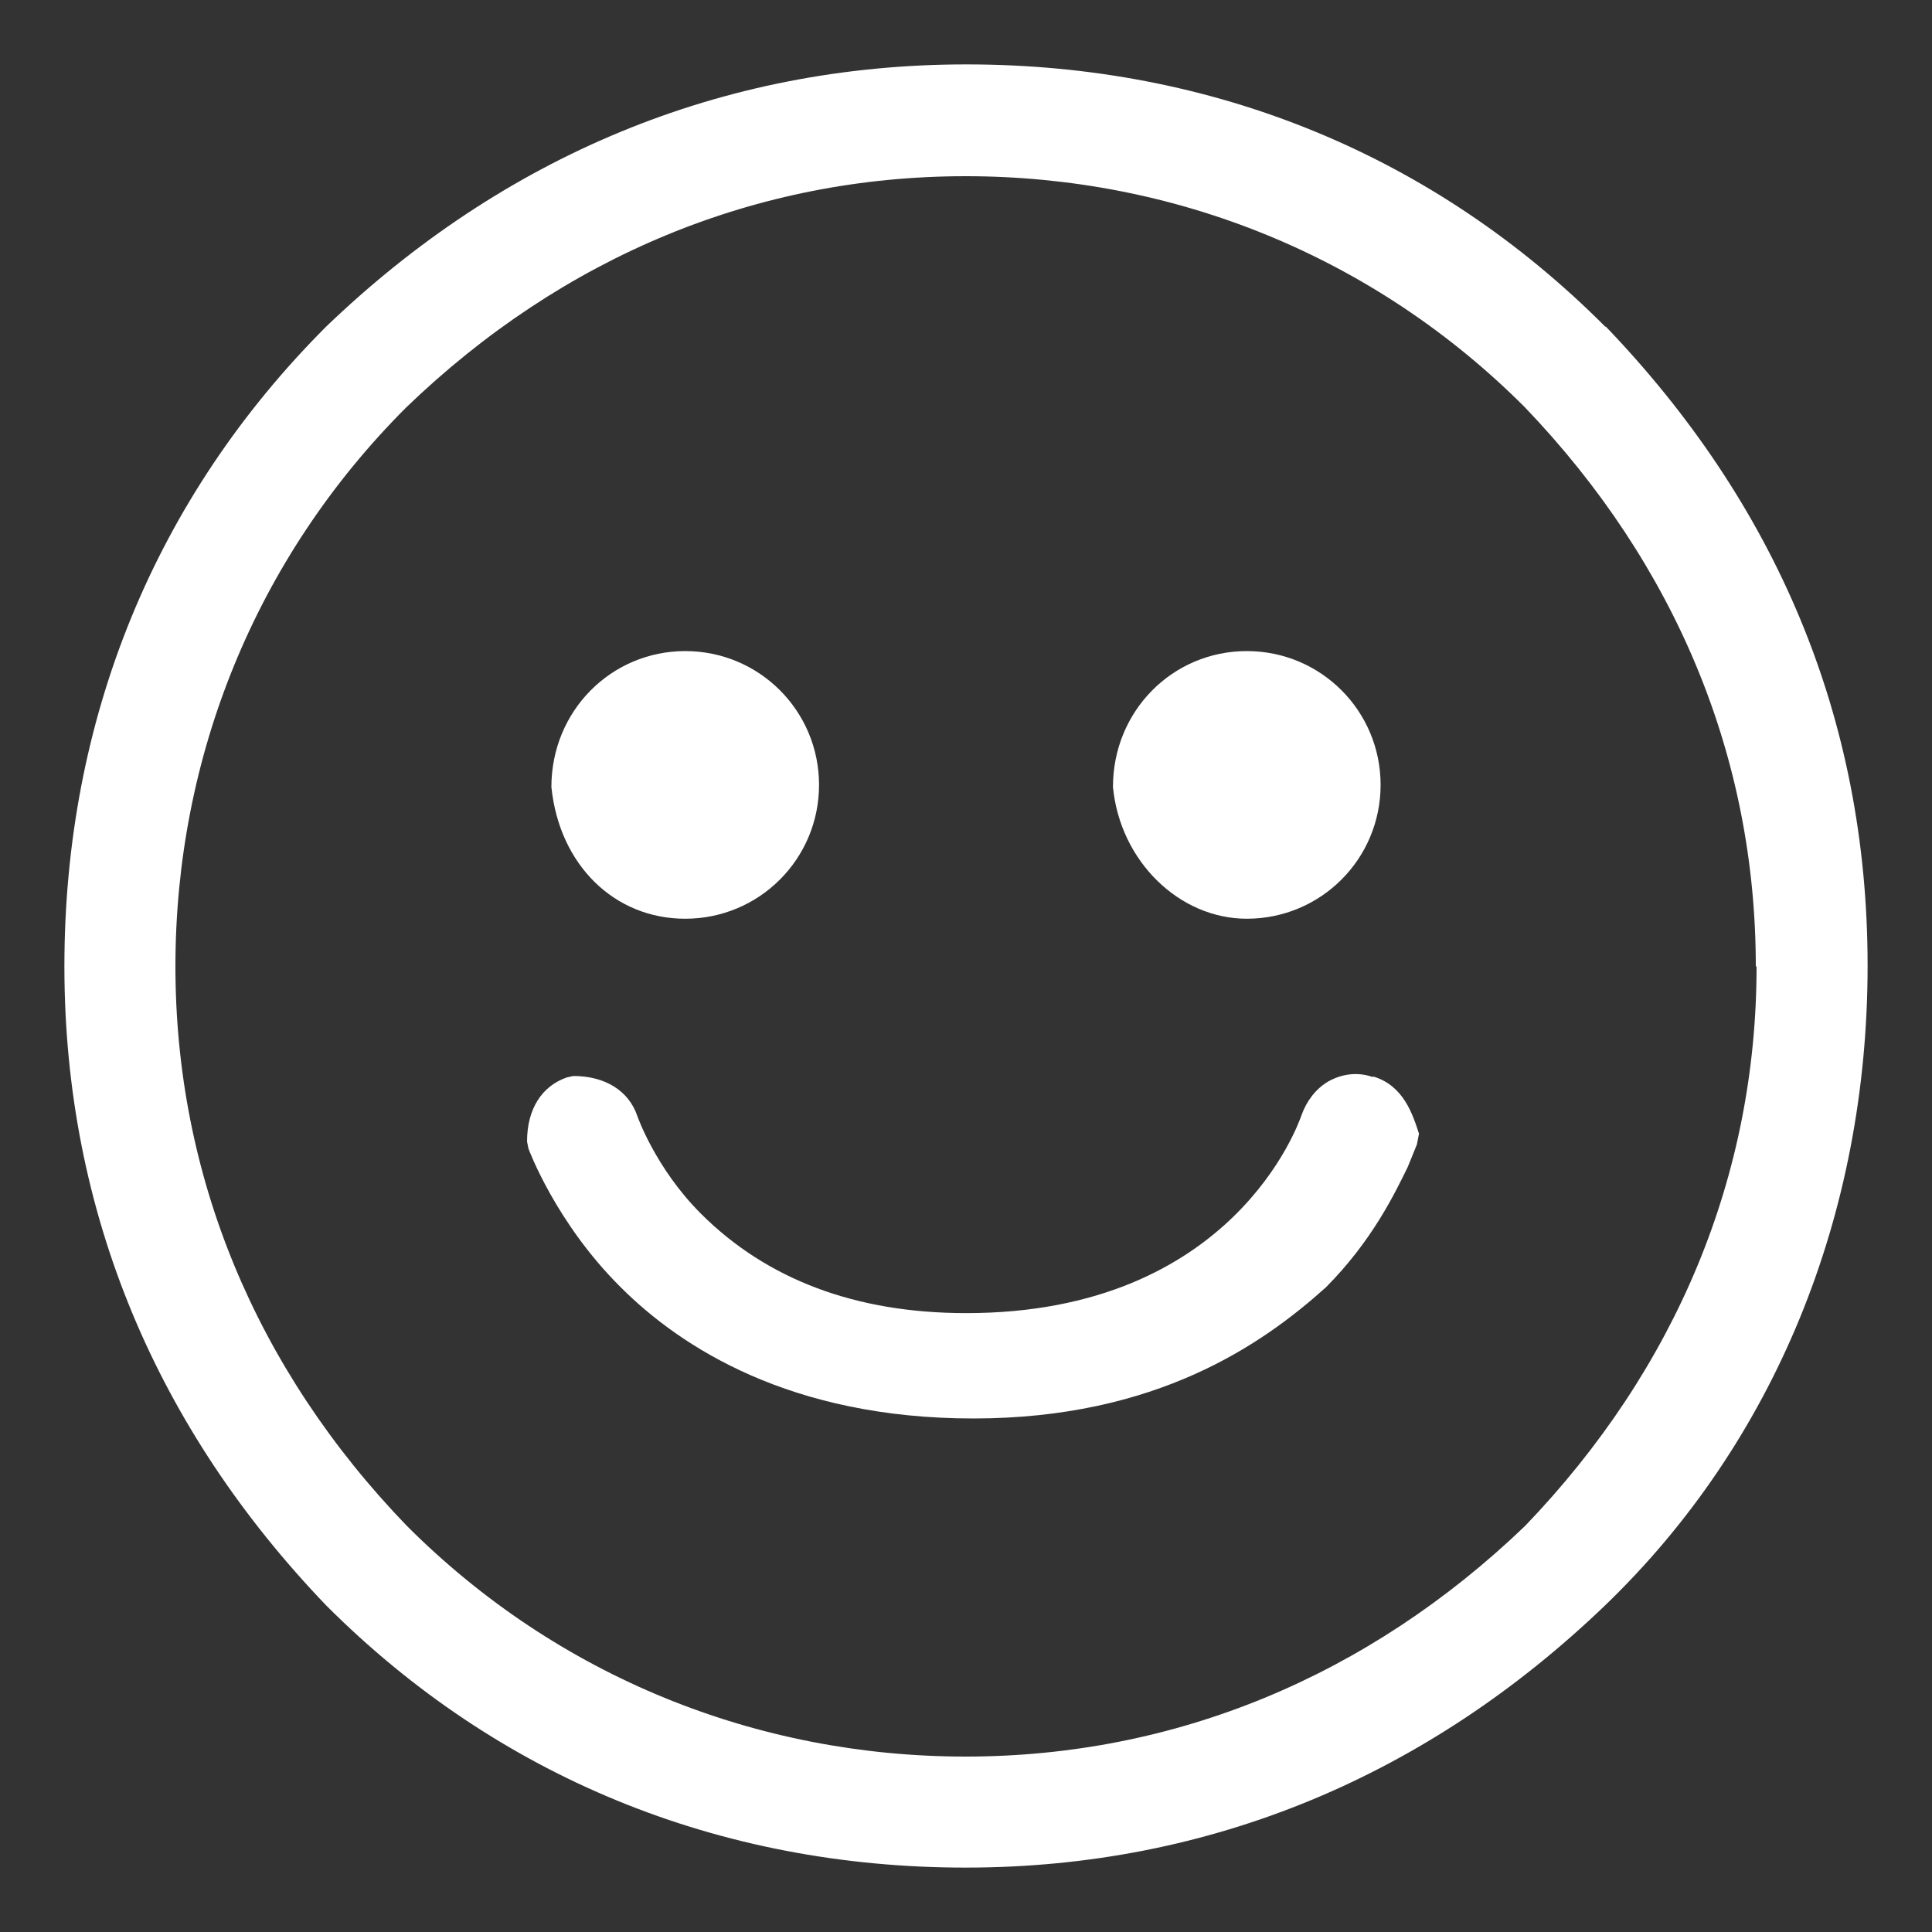
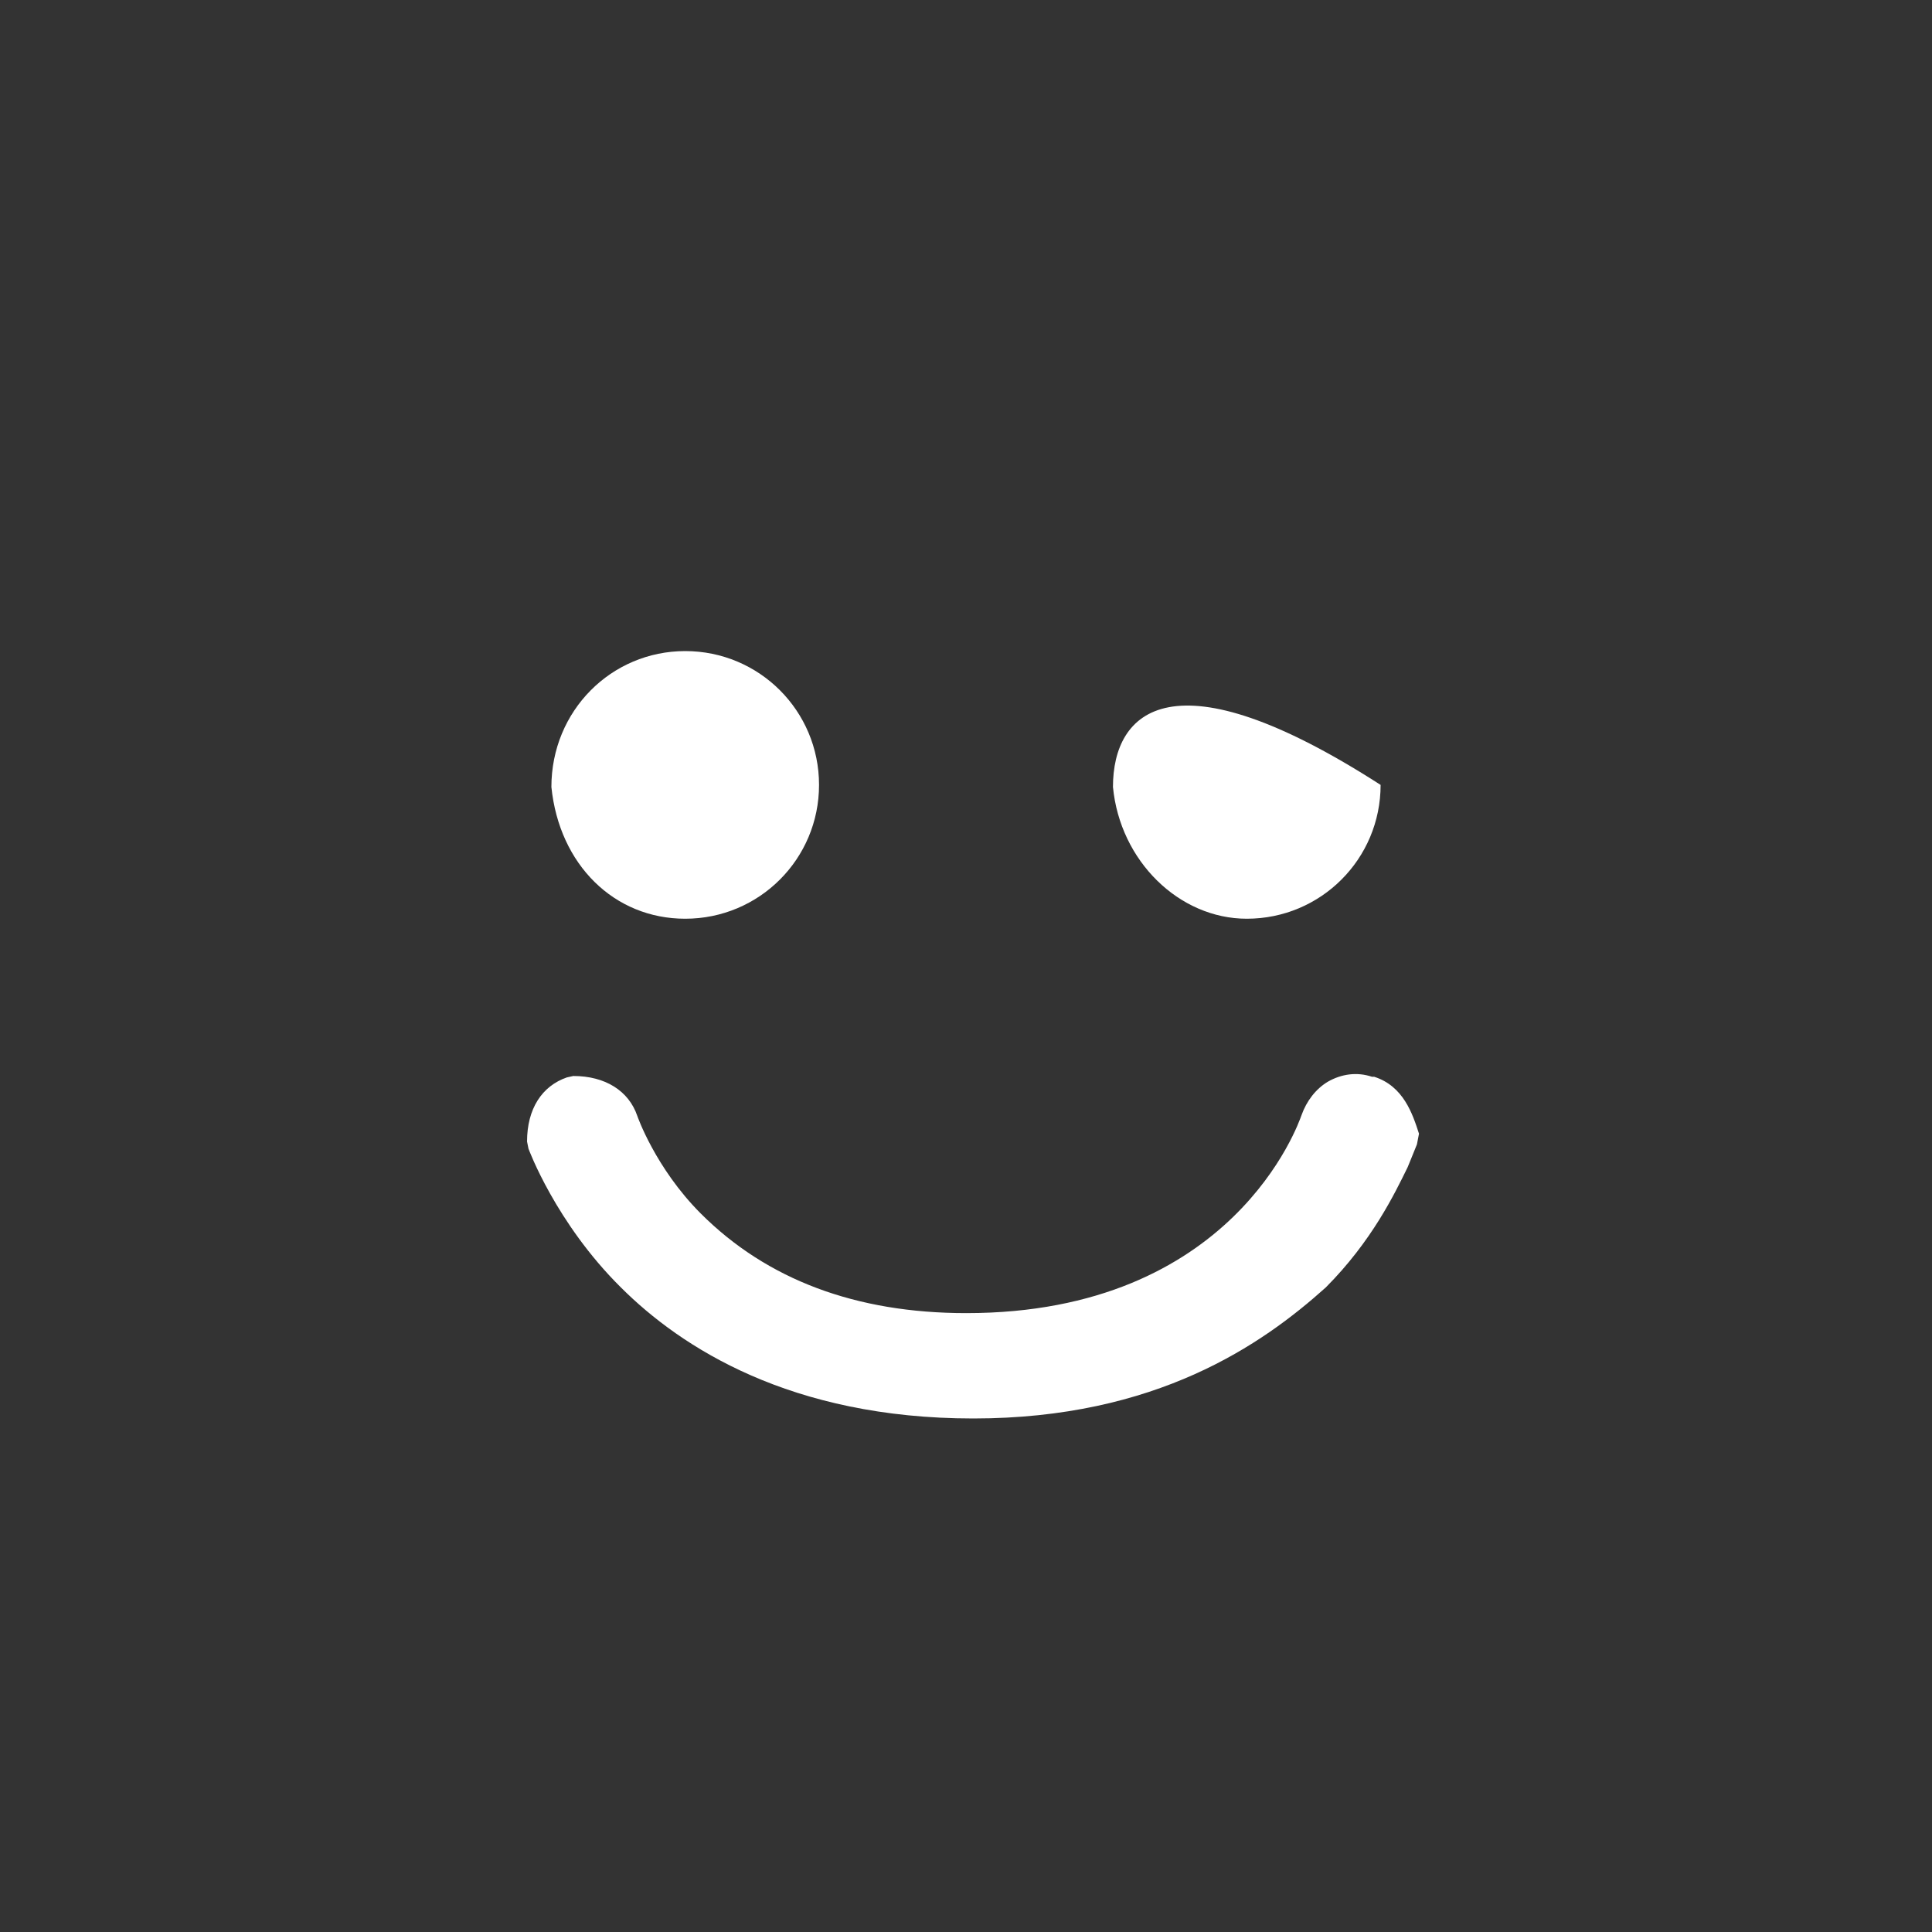
<svg xmlns="http://www.w3.org/2000/svg" width="15" height="15" viewBox="0 0 15 15" fill="none">
  <rect x="0" y="0" width="15" height="15" fill="#333333" stroke="none" />
-   <path d="M12.466 2.539C11.134 1.202 9.415 0.5 7.503 0.5C5.59 0.5 3.899 1.224 2.534 2.534C1.202 3.866 0.5 5.585 0.5 7.503C0.5 9.421 1.224 11.101 2.534 12.466C3.866 13.798 5.585 14.5 7.497 14.5C9.41 14.5 11.095 13.776 12.46 12.466C13.776 11.2 14.5 9.437 14.5 7.497C14.5 5.557 13.776 3.899 12.466 2.534V2.539ZM13.638 7.503C13.638 9.122 13.019 10.62 11.841 11.847C10.62 13.019 9.117 13.638 7.497 13.638C5.878 13.638 4.33 13.019 3.159 11.847C1.981 10.626 1.362 9.122 1.362 7.503C1.362 5.883 1.981 4.336 3.153 3.164C4.374 1.987 5.878 1.368 7.497 1.368C9.117 1.368 10.664 1.987 11.836 3.159C13.013 4.386 13.632 5.883 13.632 7.503H13.638Z" fill="white" />
-   <path d="M9.68 7.133C10.255 7.133 10.719 6.669 10.719 6.094C10.719 5.519 10.255 5.055 9.68 5.055C9.105 5.055 8.641 5.519 8.641 6.11C8.696 6.685 9.155 7.133 9.68 7.133Z" fill="white" />
+   <path d="M9.68 7.133C10.255 7.133 10.719 6.669 10.719 6.094C9.105 5.055 8.641 5.519 8.641 6.11C8.696 6.685 9.155 7.133 9.68 7.133Z" fill="white" />
  <path d="M5.32 7.133C5.895 7.133 6.359 6.669 6.359 6.094C6.359 5.519 5.895 5.055 5.32 5.055C4.746 5.055 4.281 5.519 4.281 6.11C4.342 6.713 4.768 7.133 5.32 7.133Z" fill="white" />
  <path d="M10.652 8.36C10.536 8.321 10.415 8.338 10.31 8.398C10.216 8.454 10.144 8.548 10.105 8.658C10.083 8.719 9.575 10.195 7.502 10.195C6.645 10.195 5.954 9.935 5.44 9.421C5.087 9.067 4.948 8.664 4.948 8.664C4.882 8.47 4.7 8.354 4.451 8.354L4.401 8.365C4.208 8.432 4.092 8.608 4.092 8.863L4.103 8.918C4.103 8.918 4.313 9.493 4.821 9.996C5.286 10.46 6.137 11.013 7.557 11.013C8.978 11.013 9.801 10.438 10.293 9.996C10.652 9.636 10.829 9.266 10.929 9.062L10.945 9.023L11.001 8.885L11.017 8.802C10.967 8.647 10.896 8.432 10.669 8.36H10.652Z" fill="white" />
</svg>